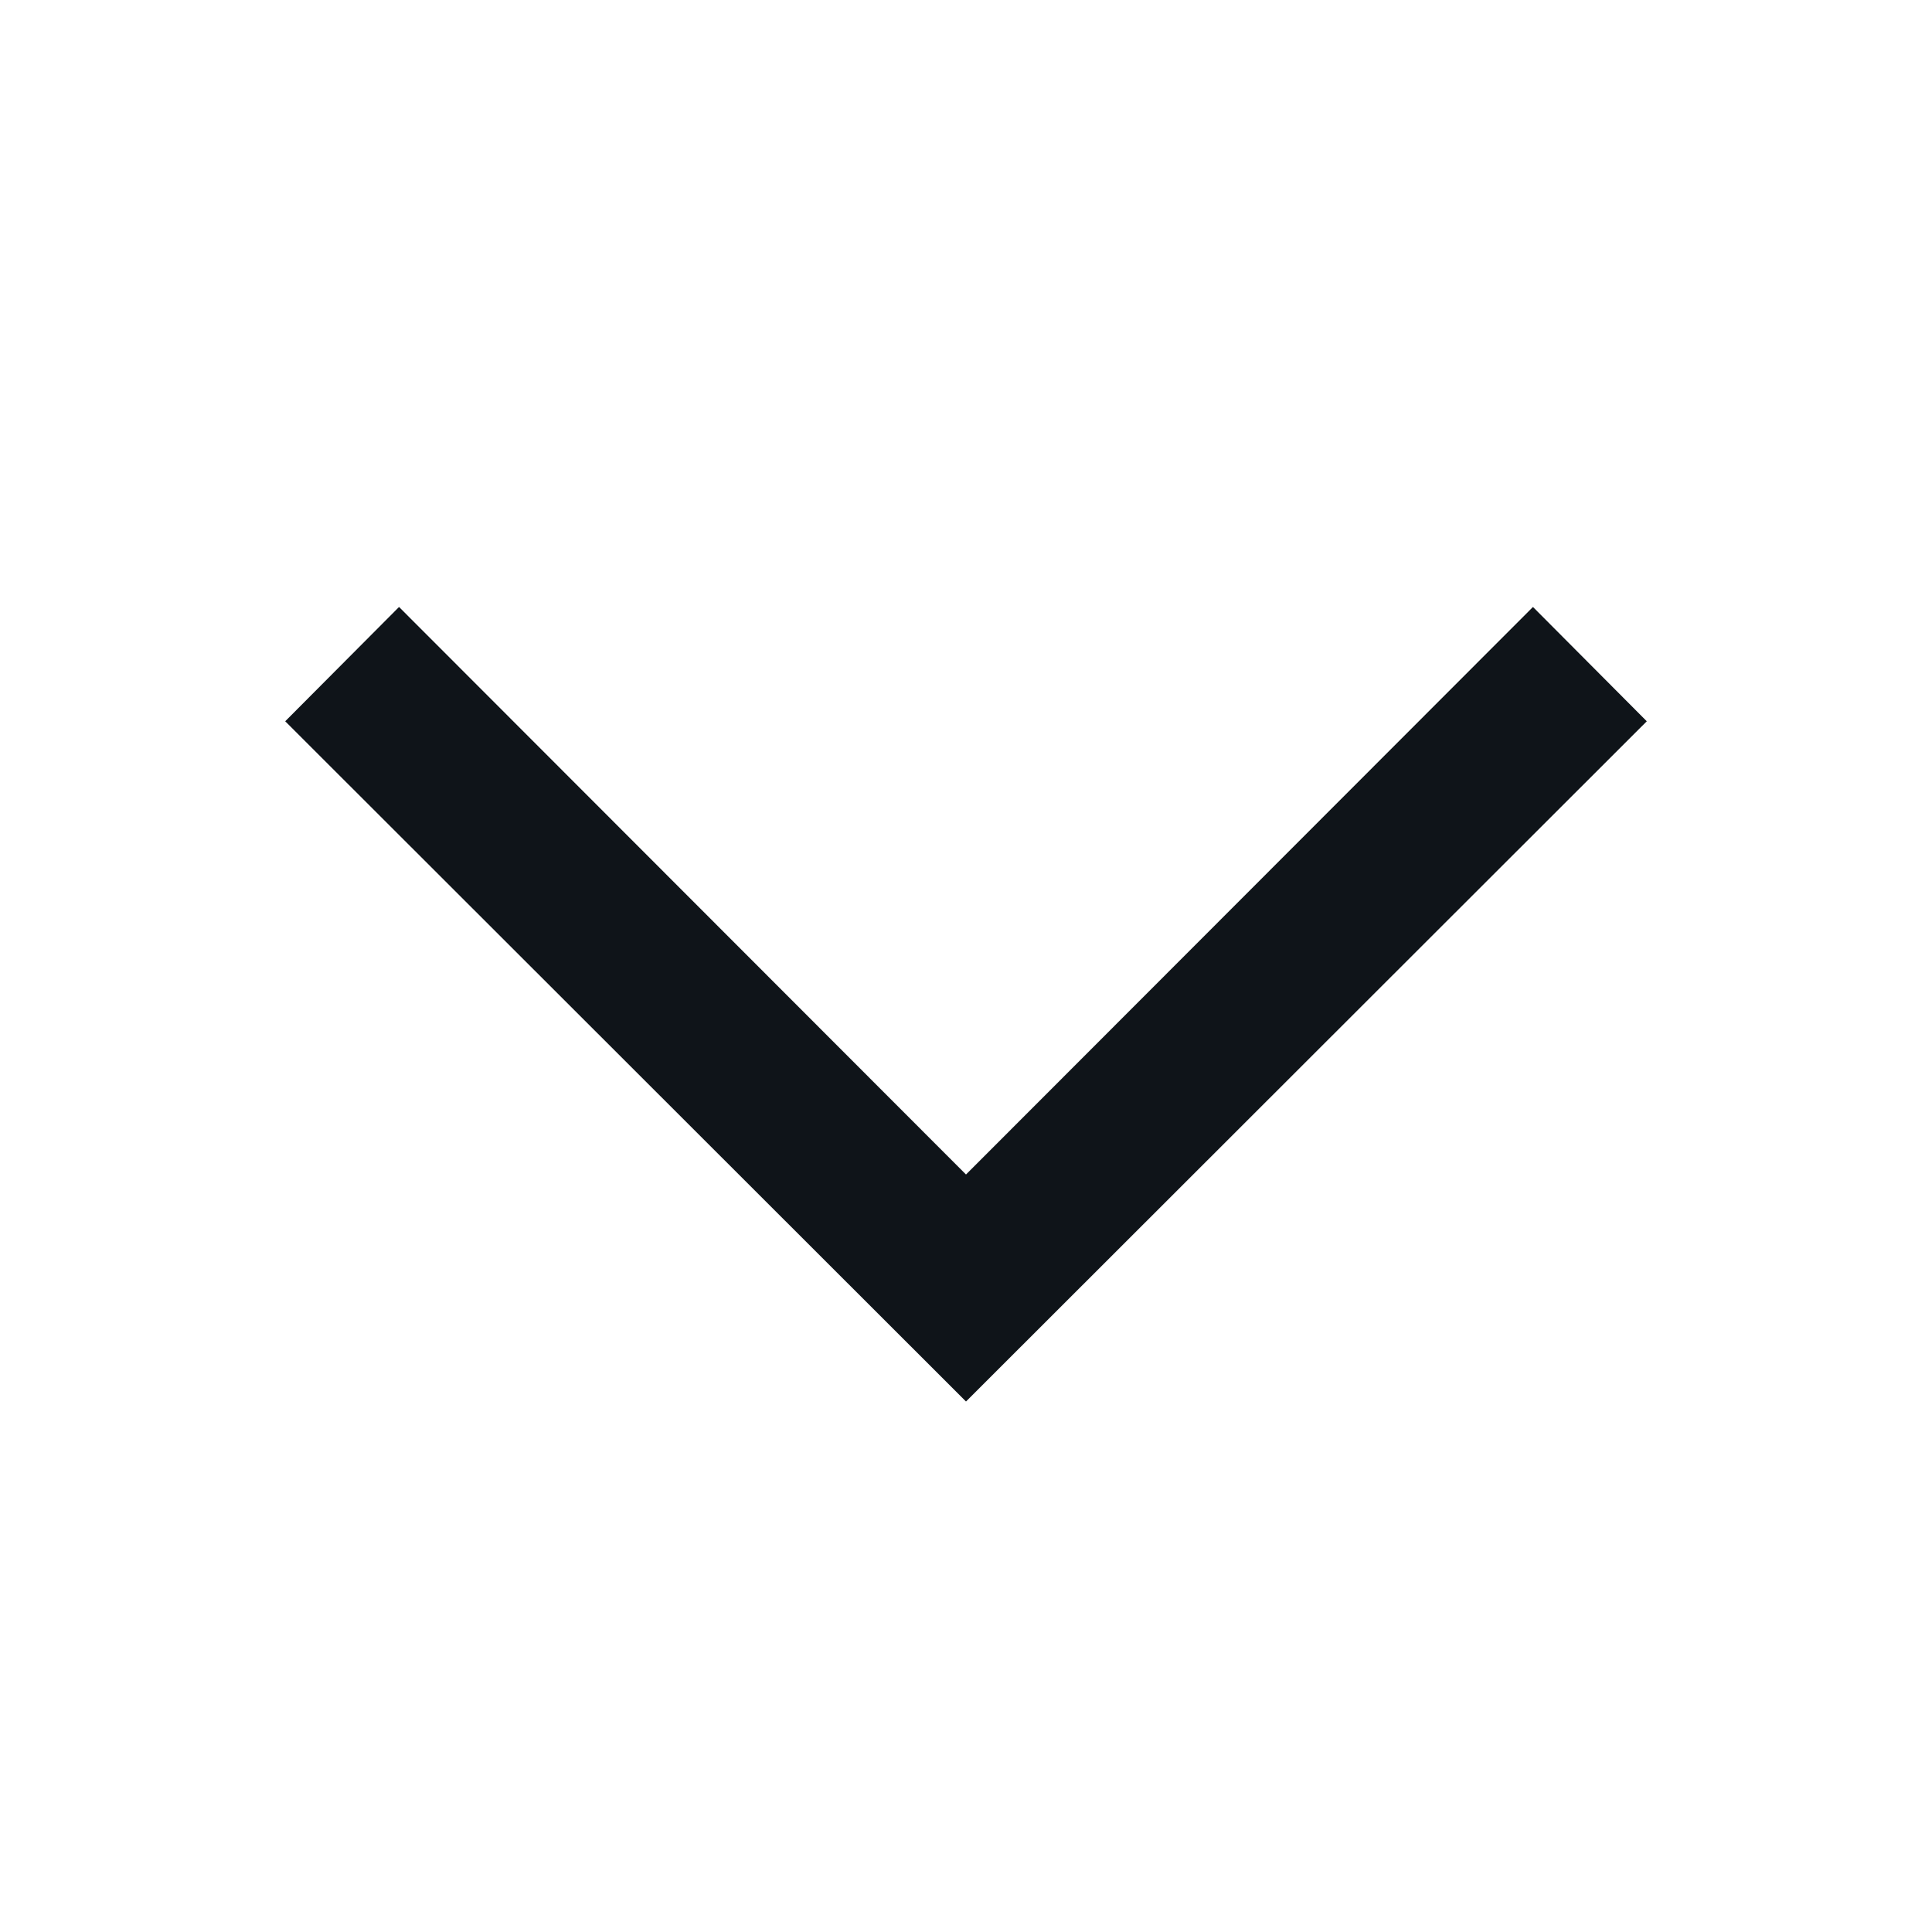
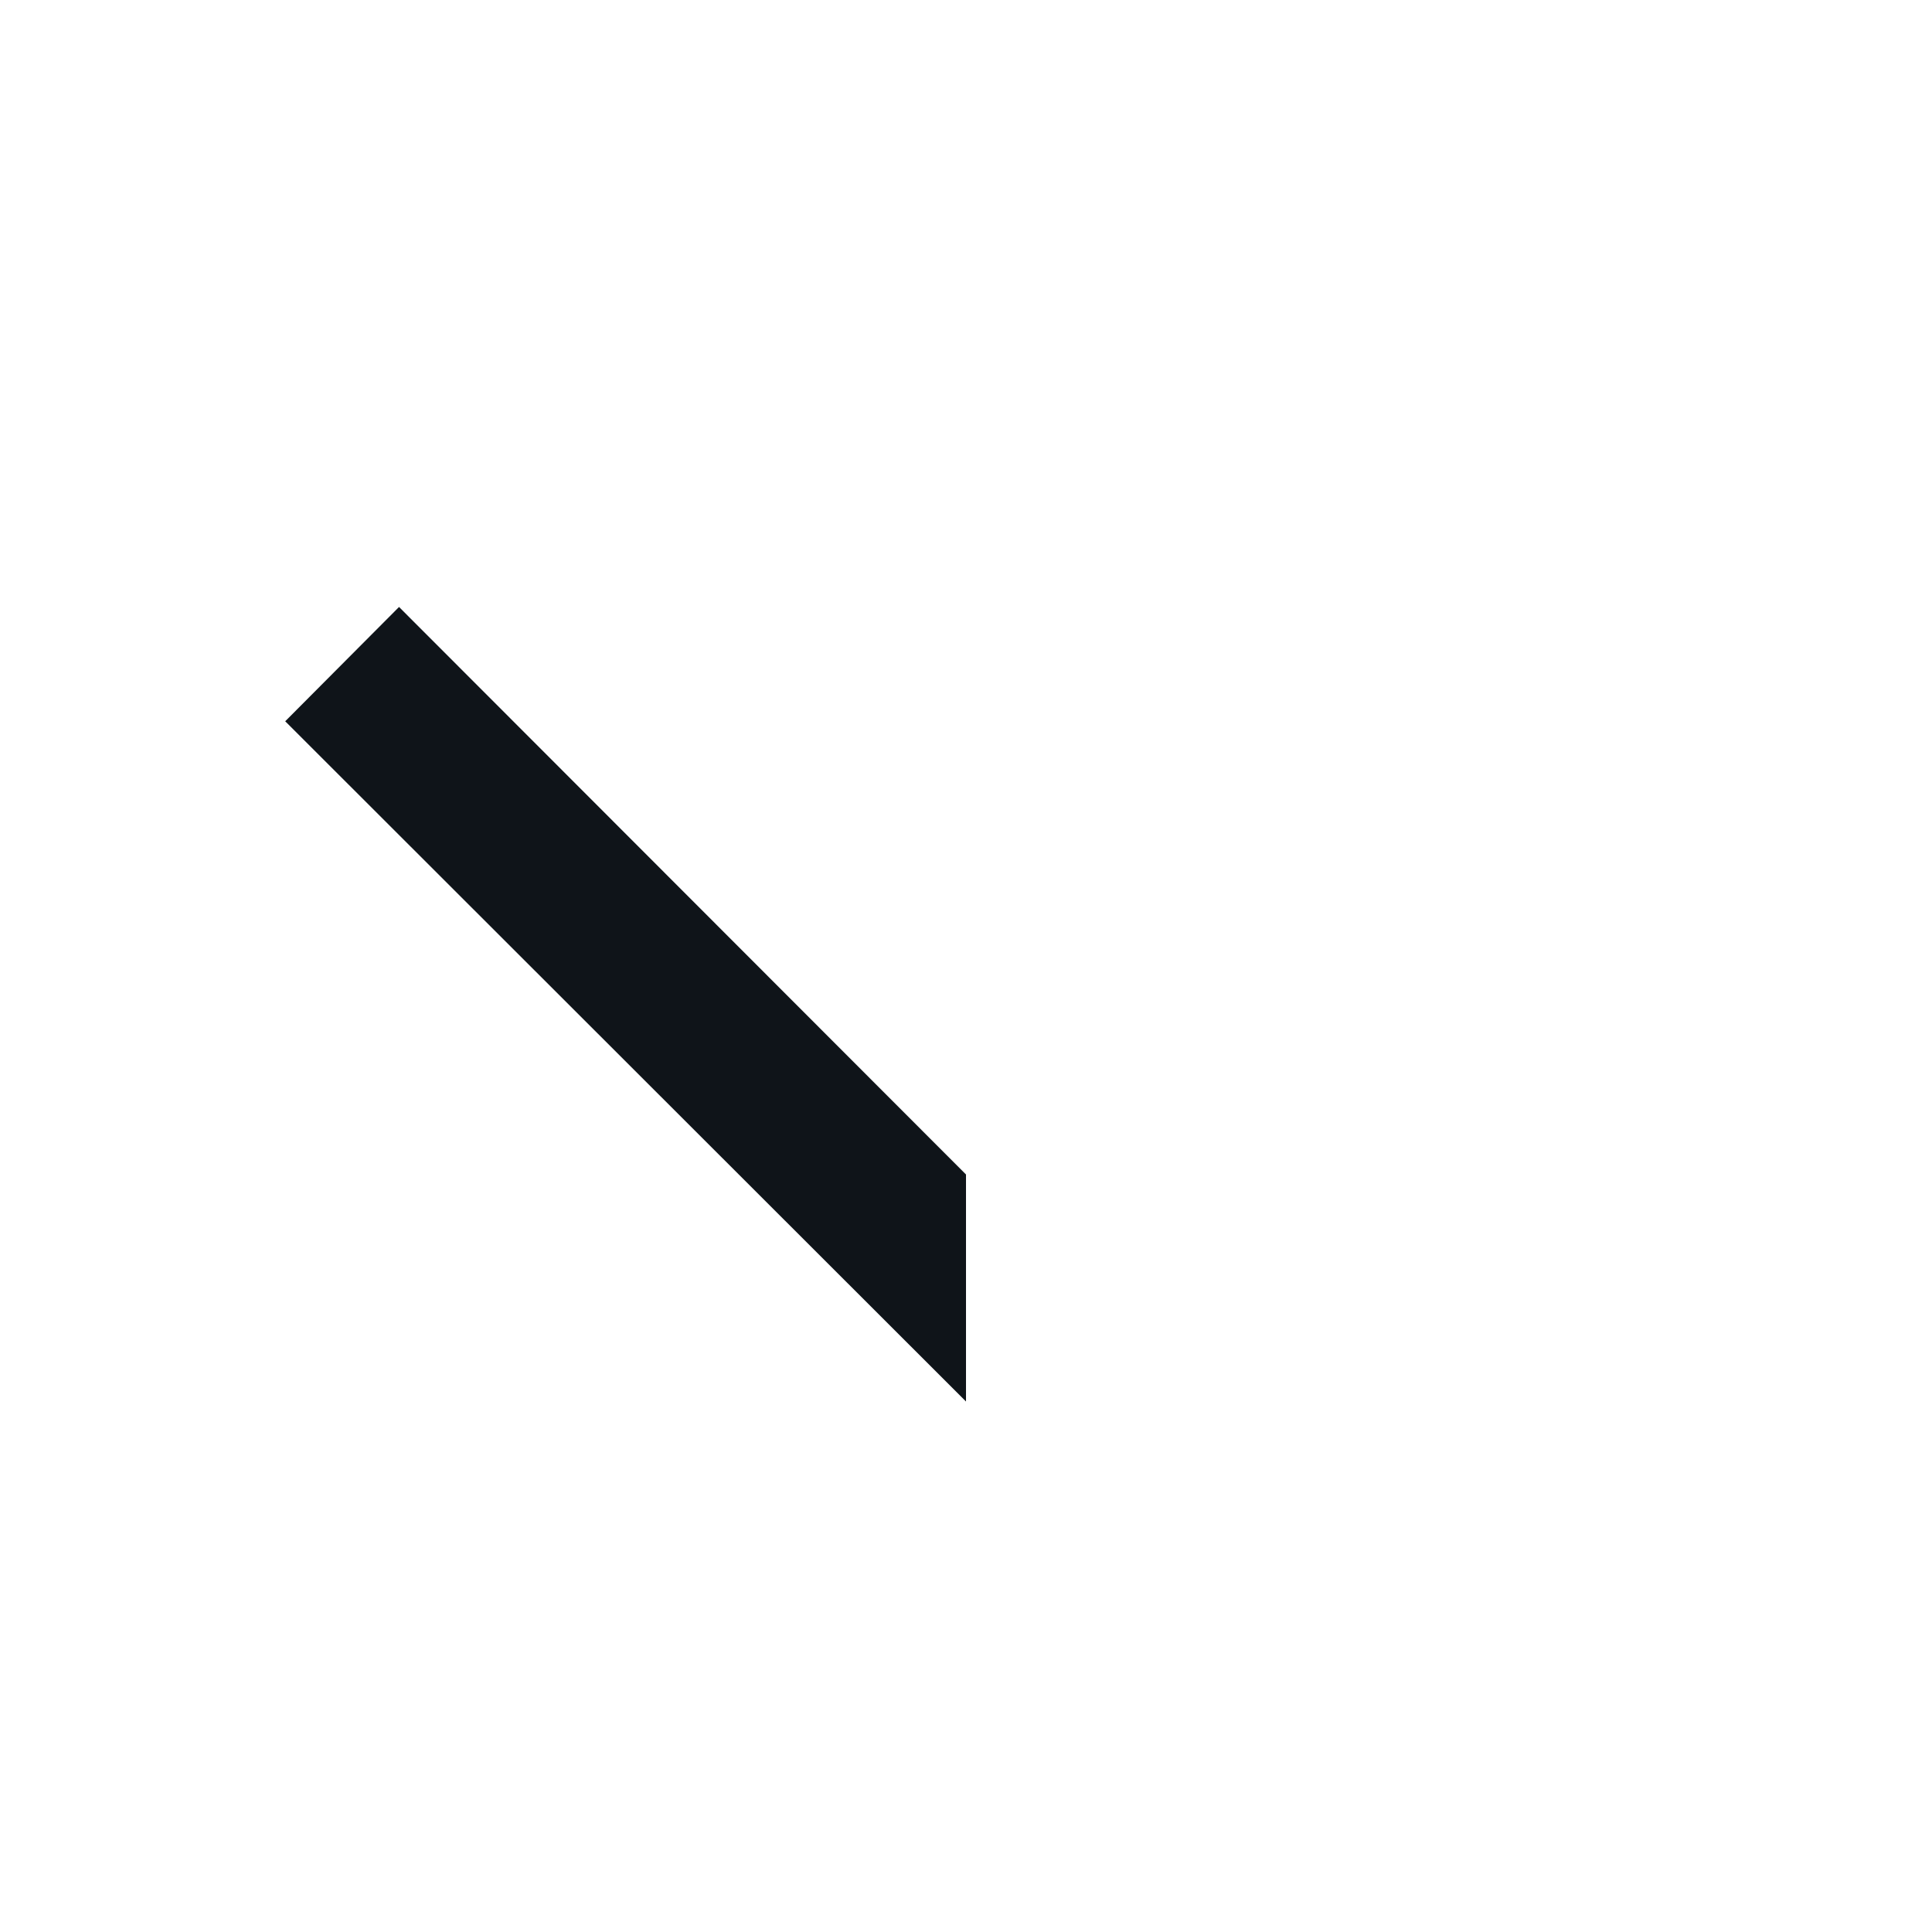
<svg xmlns="http://www.w3.org/2000/svg" viewBox="0 0 24 24" aria-hidden="true" class="r-1nao33i r-4qtqp9 r-yyyyoo r-1xvli5t r-19u6a5r r-dnmrzs r-bnwqim r-1plcrui r-wfqgy4 r-lrvibr" data-testid="accordion-chevron" width="24" height="24">
  <g fill="#0f1419">
-     <path d="M3.543 8.96l1.414-1.42L12 14.59l7.043-7.05 1.414 1.42L12 17.41 3.543 8.96z" fill="#0f1419" />
+     <path d="M3.543 8.96l1.414-1.42L12 14.59L12 17.41 3.543 8.96z" fill="#0f1419" />
  </g>
</svg>